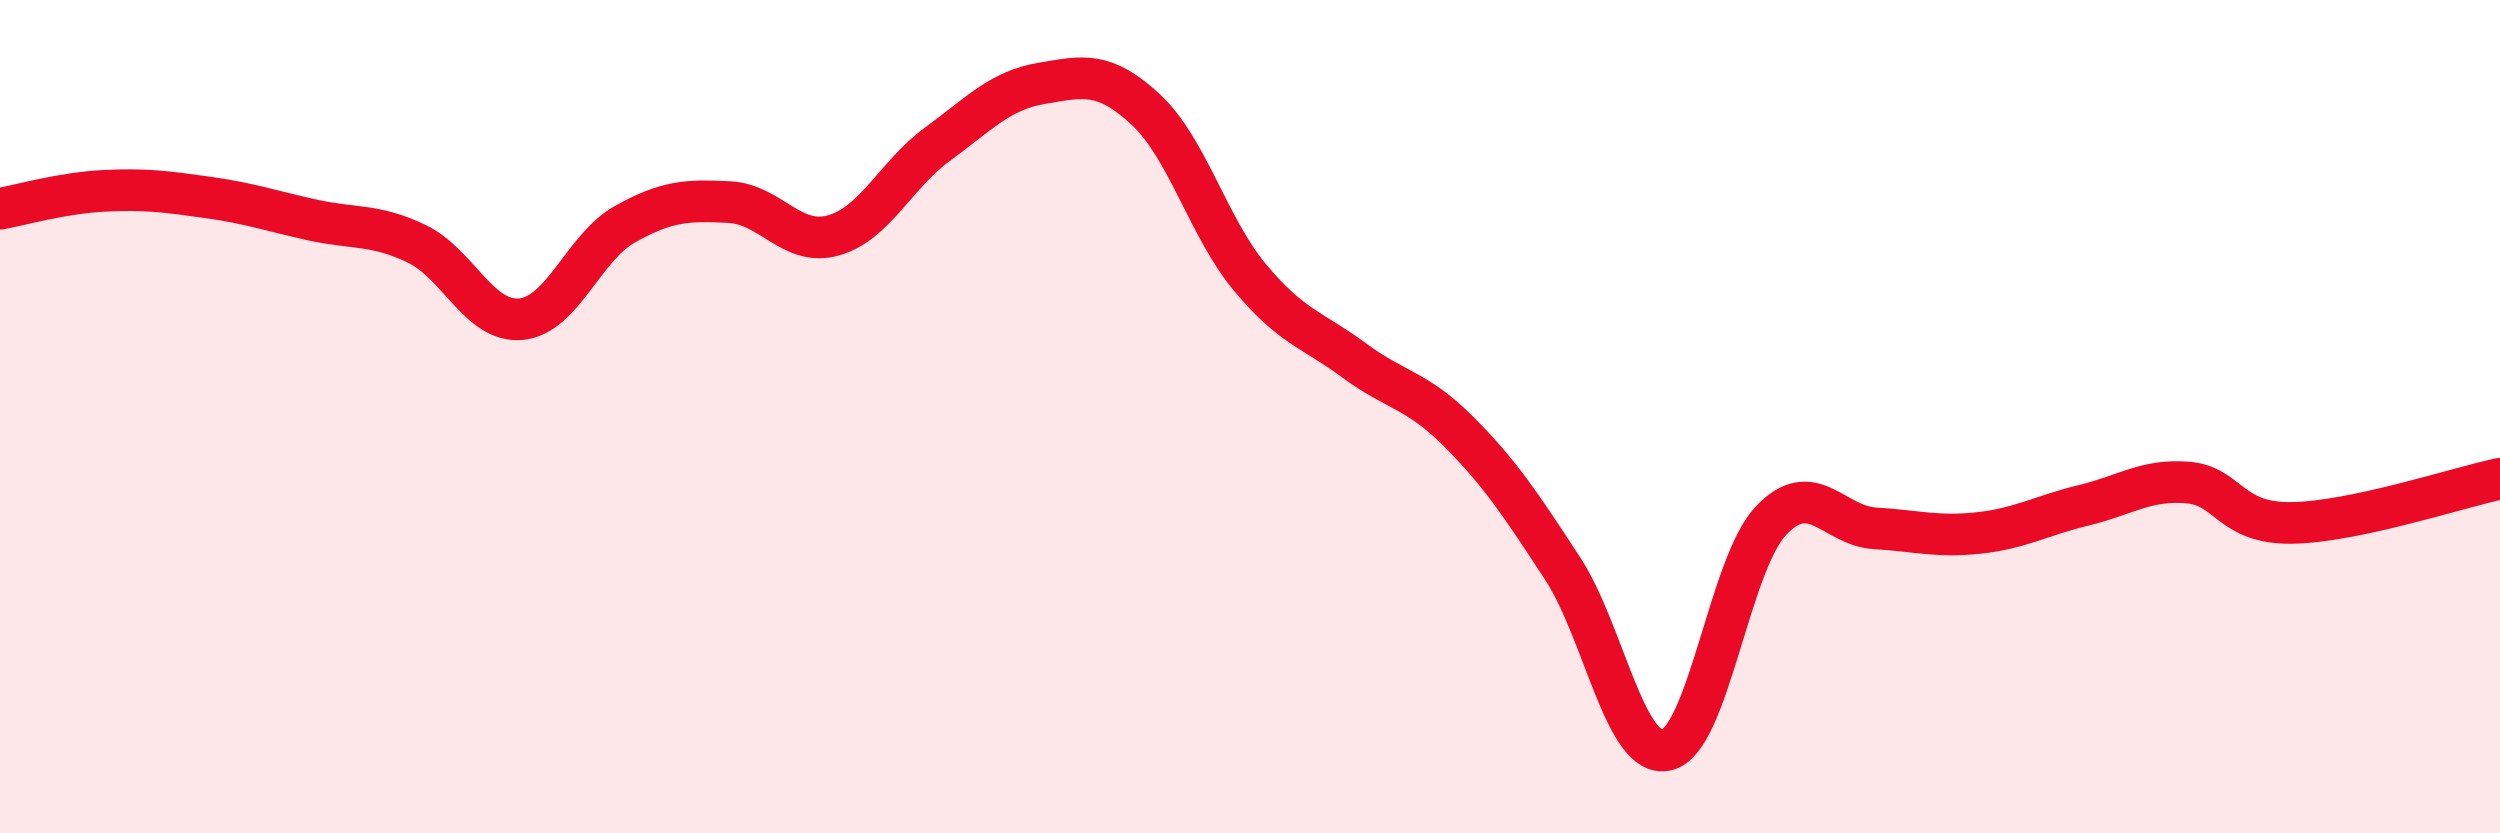
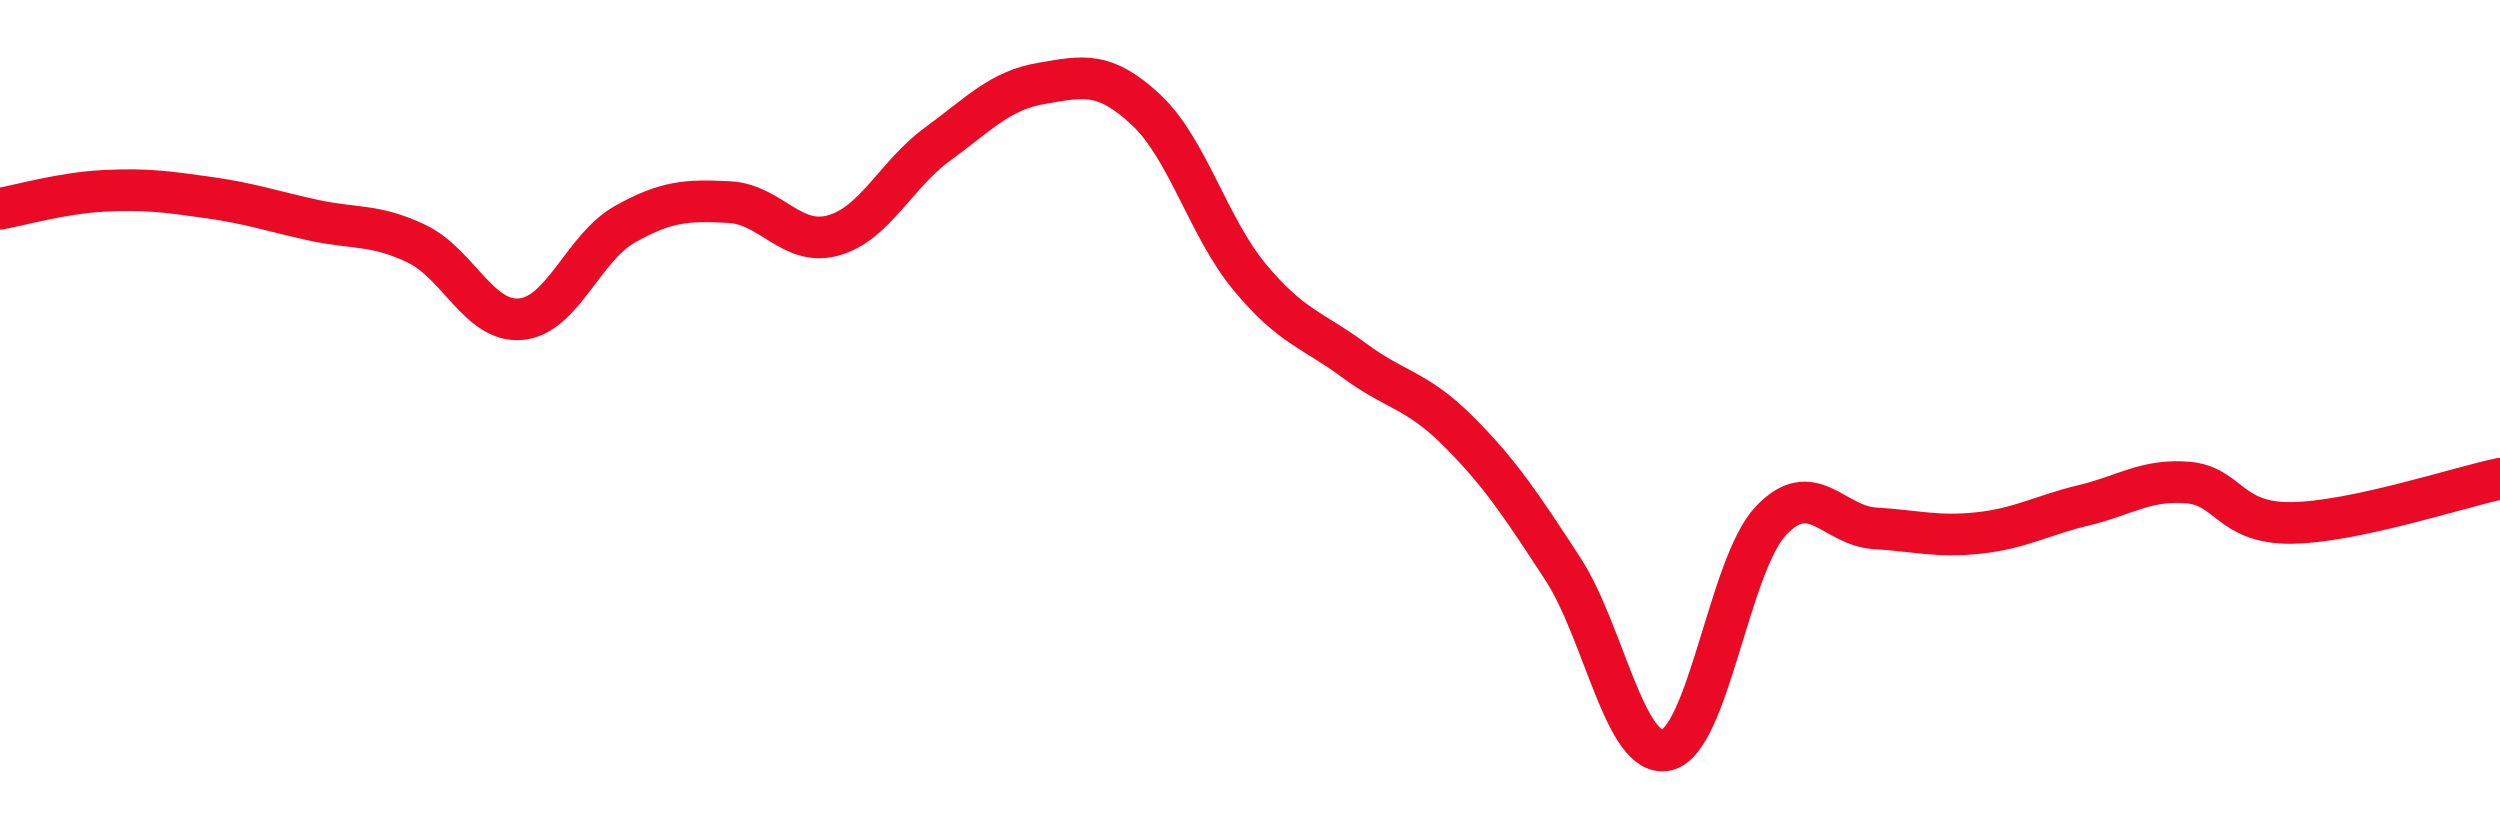
<svg xmlns="http://www.w3.org/2000/svg" width="60" height="20" viewBox="0 0 60 20">
-   <path d="M 0,5.01 C 0.5,4.92 1.5,4.63 2.5,4.58 C 3.5,4.53 4,4.6 5,4.74 C 6,4.88 6.5,5.06 7.5,5.28 C 8.5,5.5 9,5.37 10,5.85 C 11,6.33 11.5,7.75 12.5,7.66 C 13.5,7.57 14,5.94 15,5.38 C 16,4.82 16.5,4.8 17.5,4.85 C 18.5,4.9 19,5.93 20,5.65 C 21,5.37 21.5,4.19 22.5,3.46 C 23.5,2.73 24,2.17 25,2 C 26,1.83 26.5,1.7 27.5,2.63 C 28.5,3.56 29,5.46 30,6.66 C 31,7.86 31.5,7.91 32.5,8.65 C 33.5,9.39 34,9.35 35,10.35 C 36,11.35 36.5,12.11 37.5,13.64 C 38.5,15.17 39,18.23 40,18 C 41,17.77 41.5,13.56 42.5,12.5 C 43.5,11.44 44,12.62 45,12.68 C 46,12.74 46.5,12.9 47.5,12.79 C 48.5,12.68 49,12.37 50,12.13 C 51,11.89 51.5,11.5 52.5,11.58 C 53.5,11.66 53.5,12.57 55,12.55 C 56.5,12.53 59,11.7 60,11.49L60 20L0 20Z" fill="#EB0A25" opacity="0.1" stroke-linecap="round" stroke-linejoin="round" />
  <path d="M 0,5.01 C 0.5,4.92 1.5,4.63 2.5,4.58 C 3.5,4.53 4,4.6 5,4.74 C 6,4.88 6.5,5.06 7.5,5.28 C 8.5,5.5 9,5.37 10,5.85 C 11,6.33 11.5,7.75 12.5,7.66 C 13.5,7.57 14,5.94 15,5.38 C 16,4.82 16.5,4.8 17.5,4.85 C 18.5,4.9 19,5.93 20,5.65 C 21,5.37 21.5,4.19 22.5,3.46 C 23.5,2.73 24,2.17 25,2 C 26,1.83 26.5,1.7 27.5,2.63 C 28.5,3.56 29,5.46 30,6.66 C 31,7.86 31.5,7.91 32.5,8.65 C 33.5,9.39 34,9.35 35,10.35 C 36,11.35 36.5,12.11 37.5,13.64 C 38.5,15.17 39,18.23 40,18 C 41,17.77 41.5,13.56 42.5,12.5 C 43.5,11.44 44,12.62 45,12.68 C 46,12.74 46.5,12.9 47.5,12.79 C 48.5,12.68 49,12.37 50,12.13 C 51,11.89 51.5,11.5 52.5,11.58 C 53.5,11.66 53.5,12.57 55,12.55 C 56.5,12.53 59,11.7 60,11.49" stroke="#EB0A25" stroke-width="1" fill="none" stroke-linecap="round" stroke-linejoin="round" />
</svg>